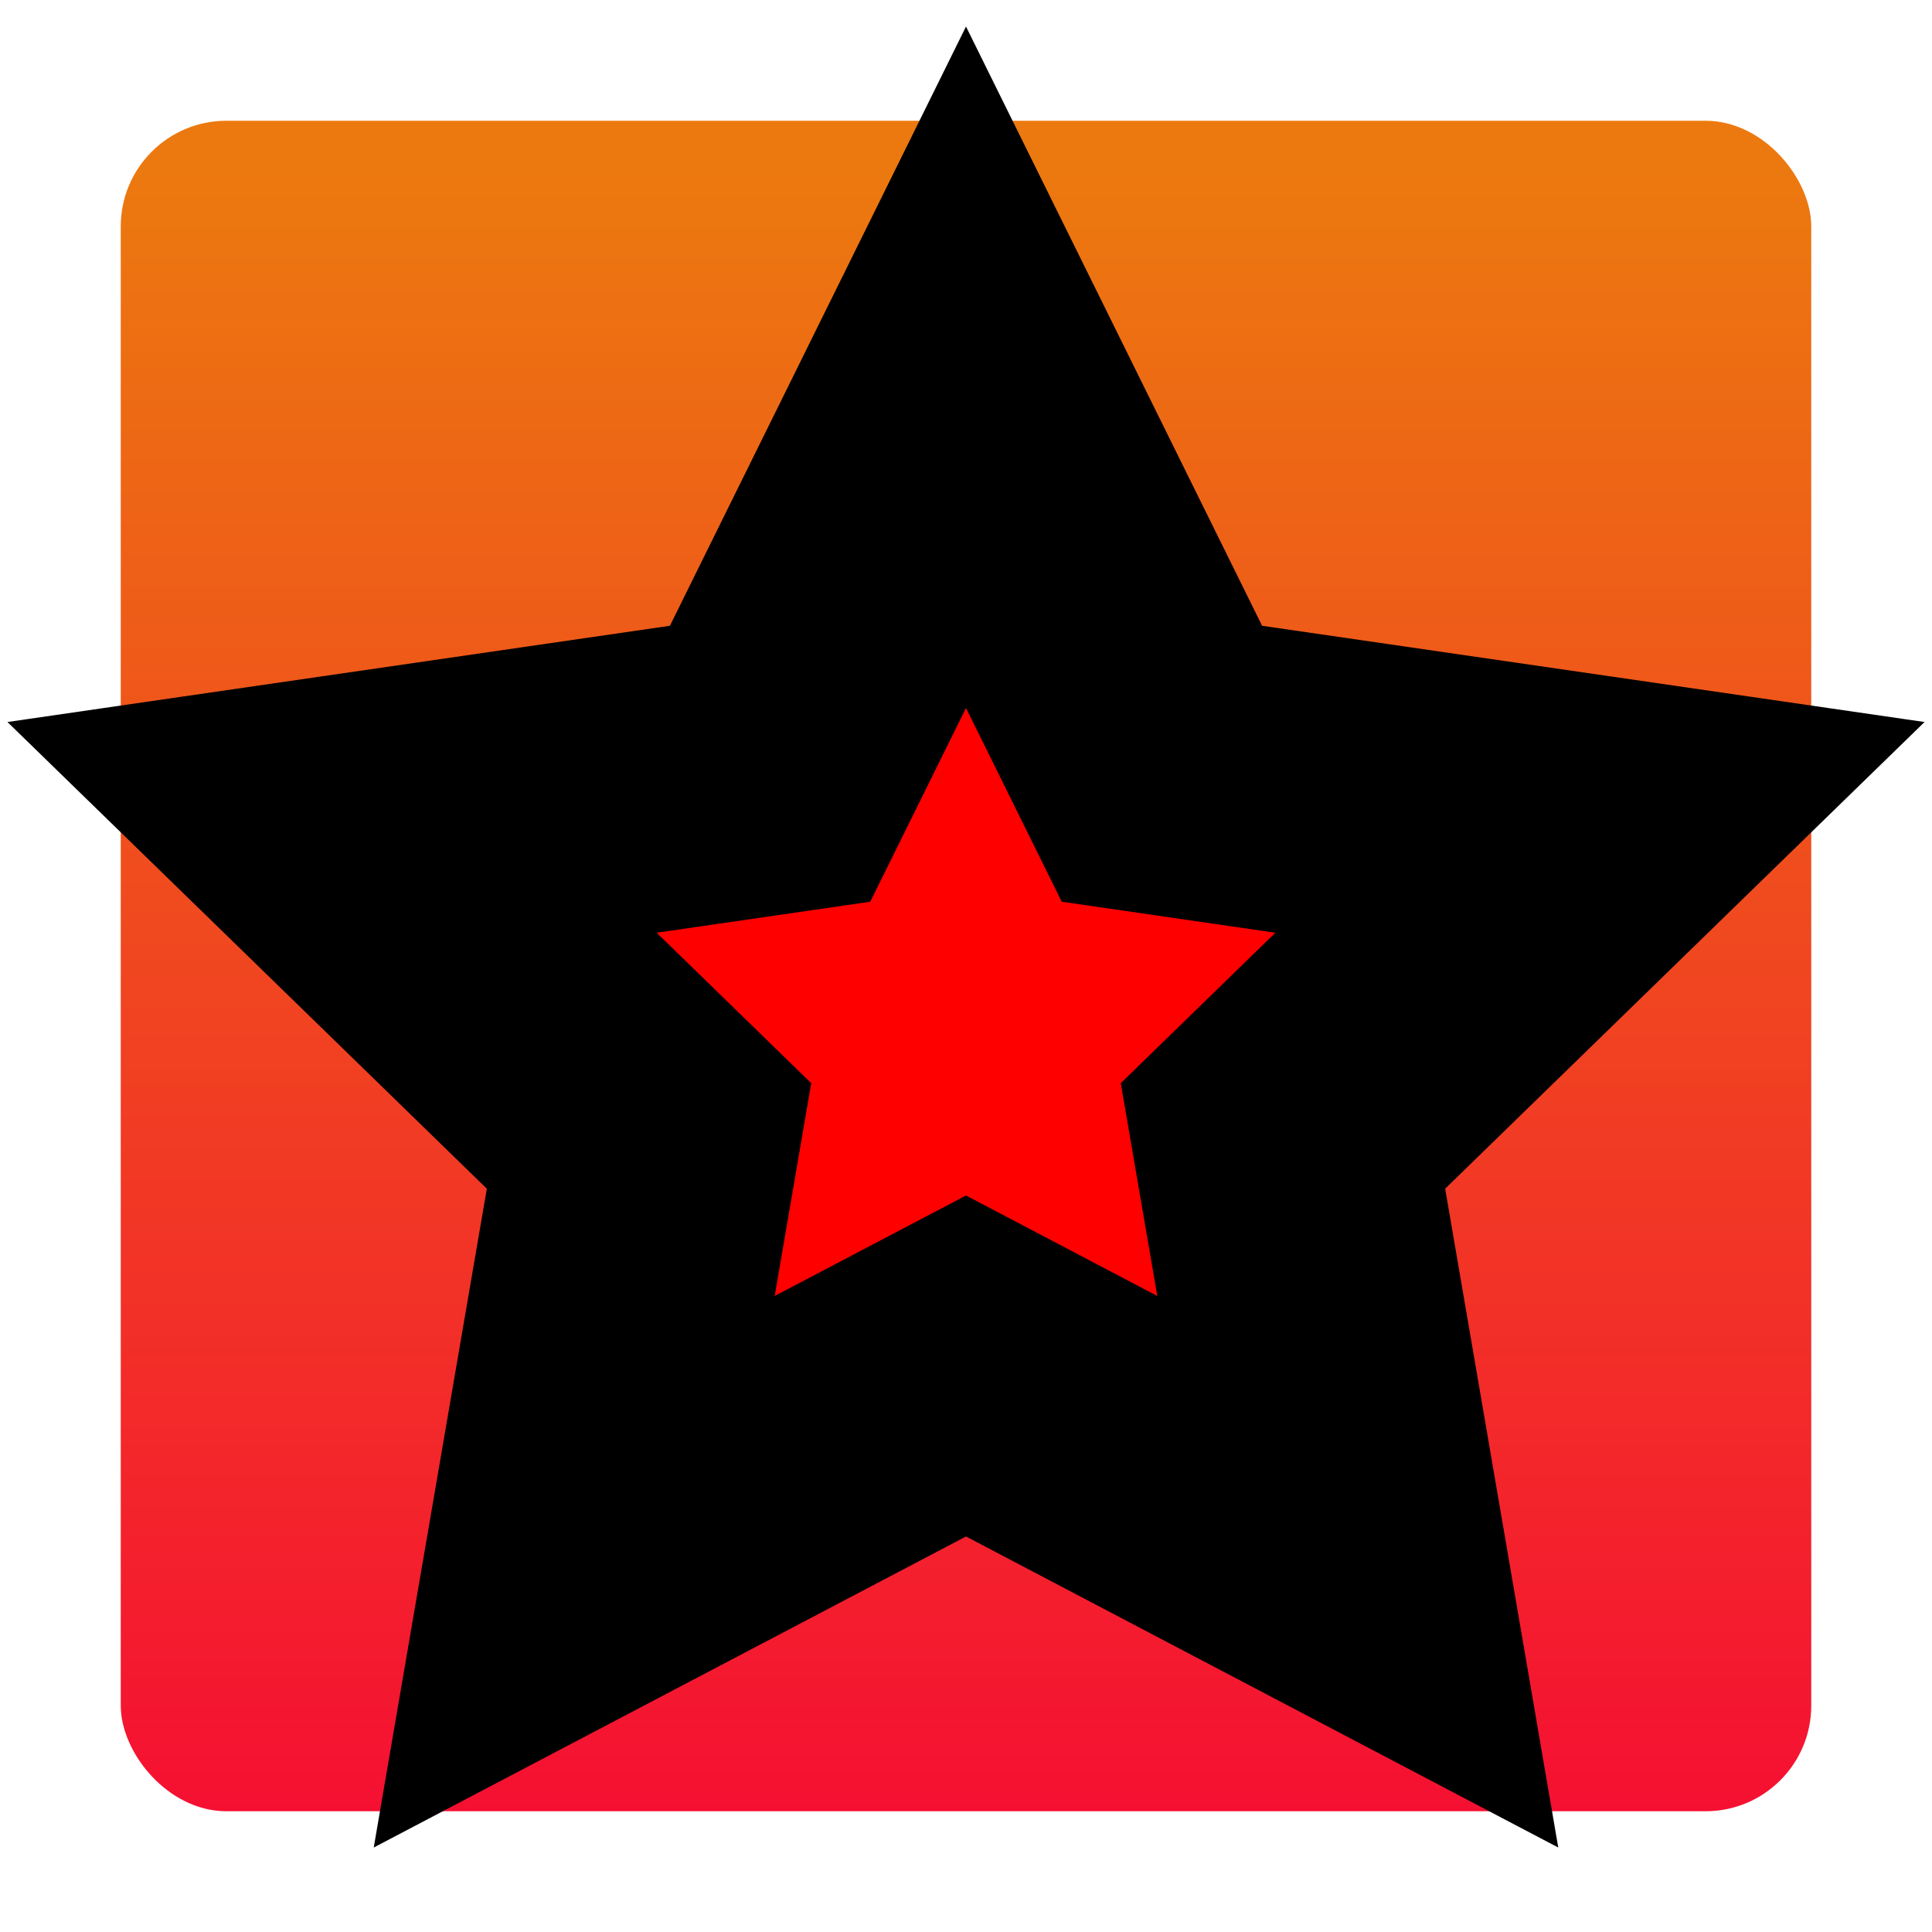
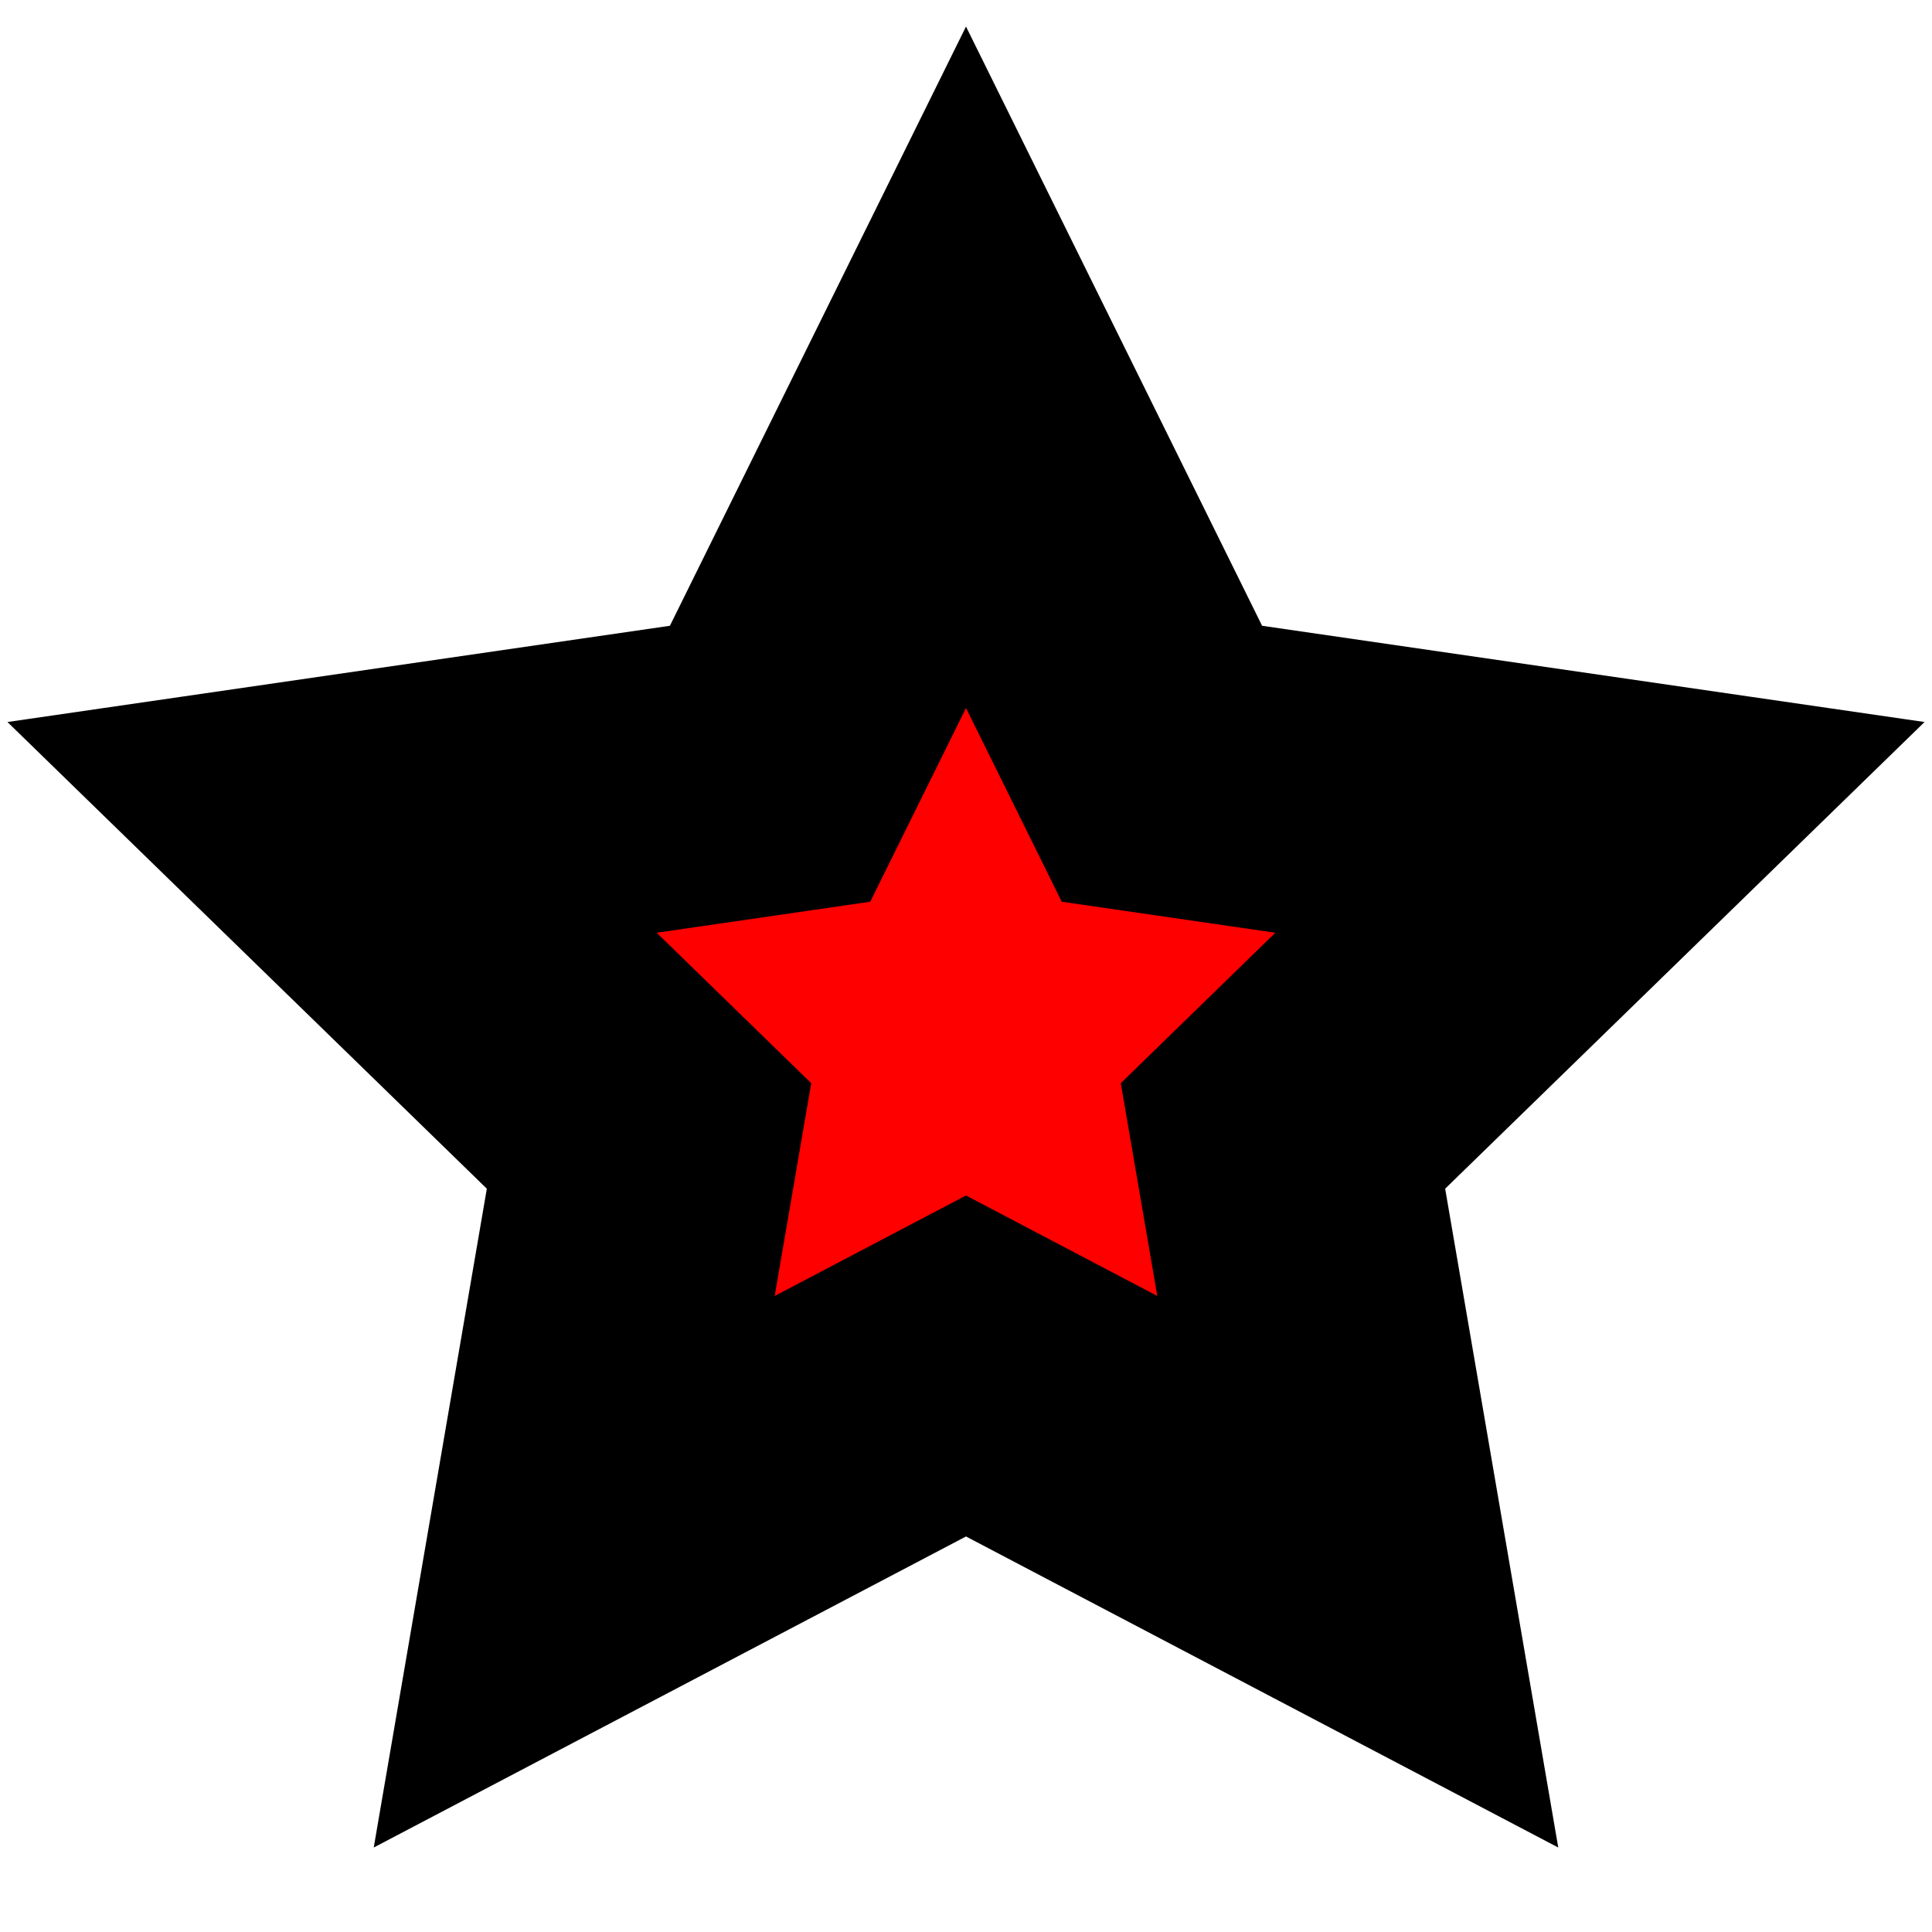
<svg xmlns="http://www.w3.org/2000/svg" width="32" height="32">
  <defs>
    <linearGradient id="a" x1="0.5" x2="0.5" y1="0.03" y2="1">
      <stop offset="0" stop-color="#ec790f" />
      <stop offset="1" stop-color="#f51032" />
    </linearGradient>
  </defs>
  <title>file_type_favicon</title>
  <g class="layer">
    <title>Layer 1</title>
-     <rect fill="url(#a)" height="28" id="svg_1" rx="1.75" ry="1.75" width="28" x="2" y="2" />
    <polygon fill="red" id="svg_2" points="16 22.625 9.511 26.033 10.75 18.815 5.5 13.704 12.755 12.65 16 6.083 19.245 12.65 26.5 13.704 21.25 18.815 22.489 26.033 16 22.625" stroke="black" stroke-width="5" />
  </g>
</svg>